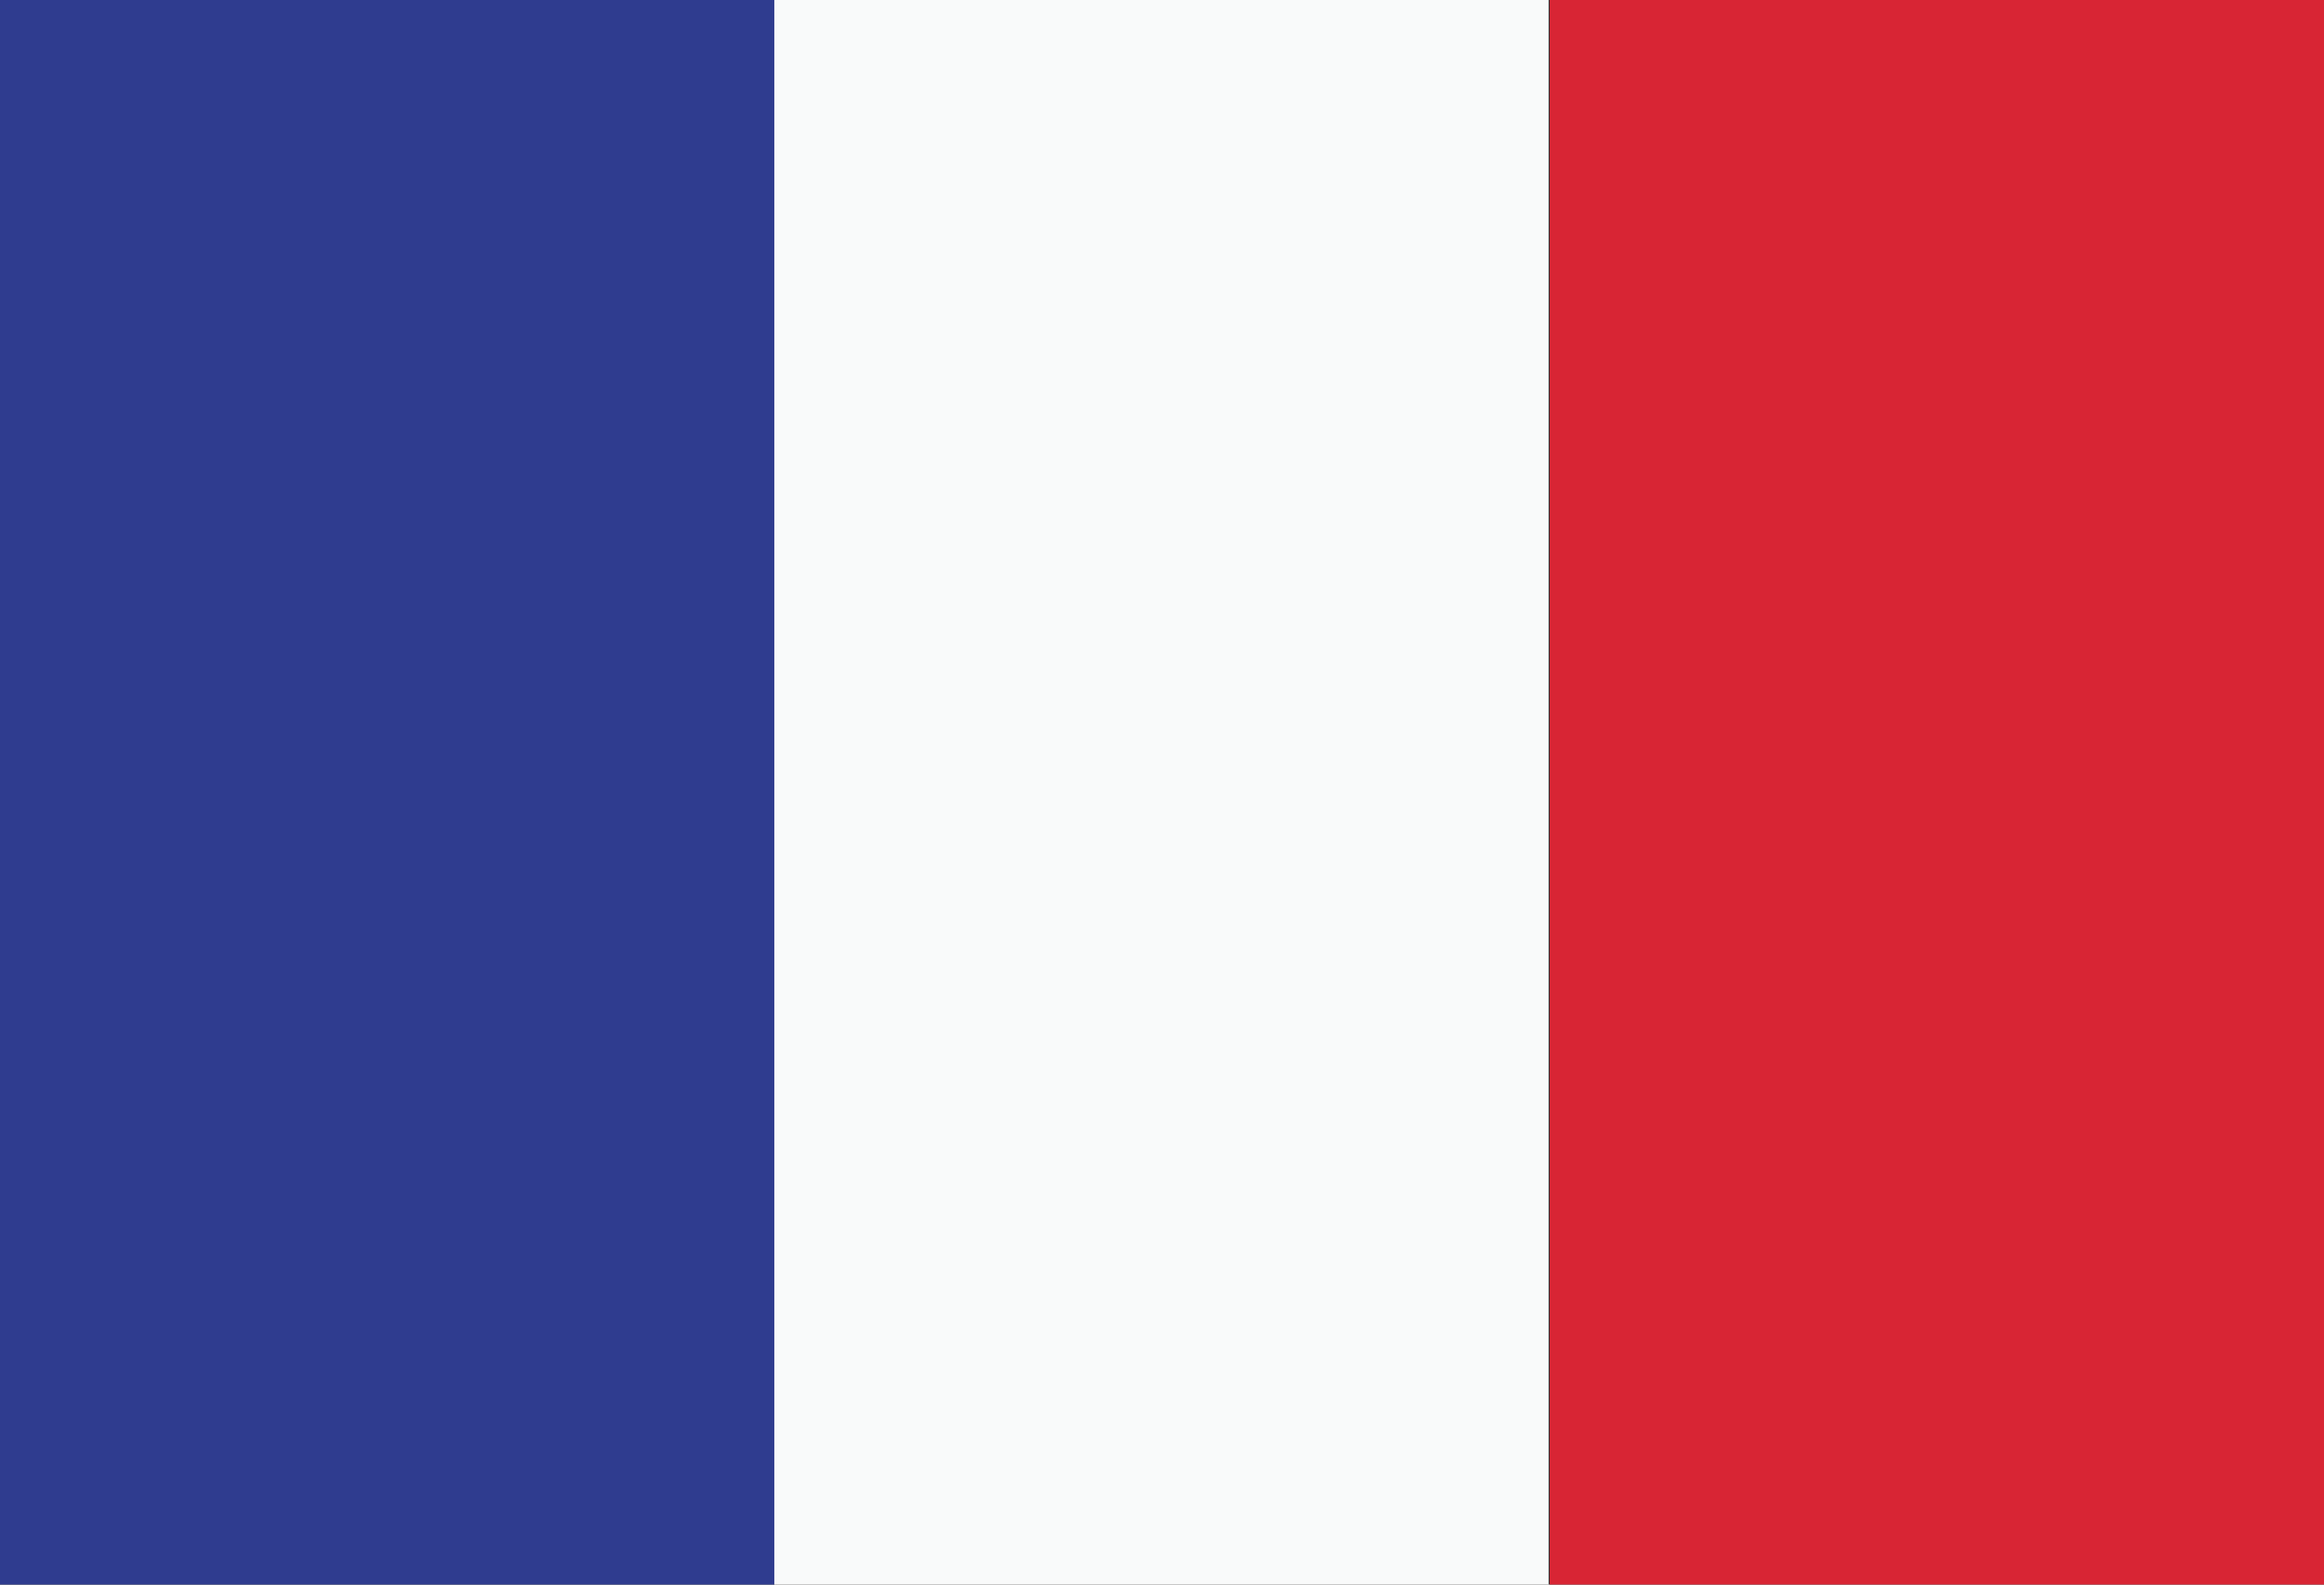
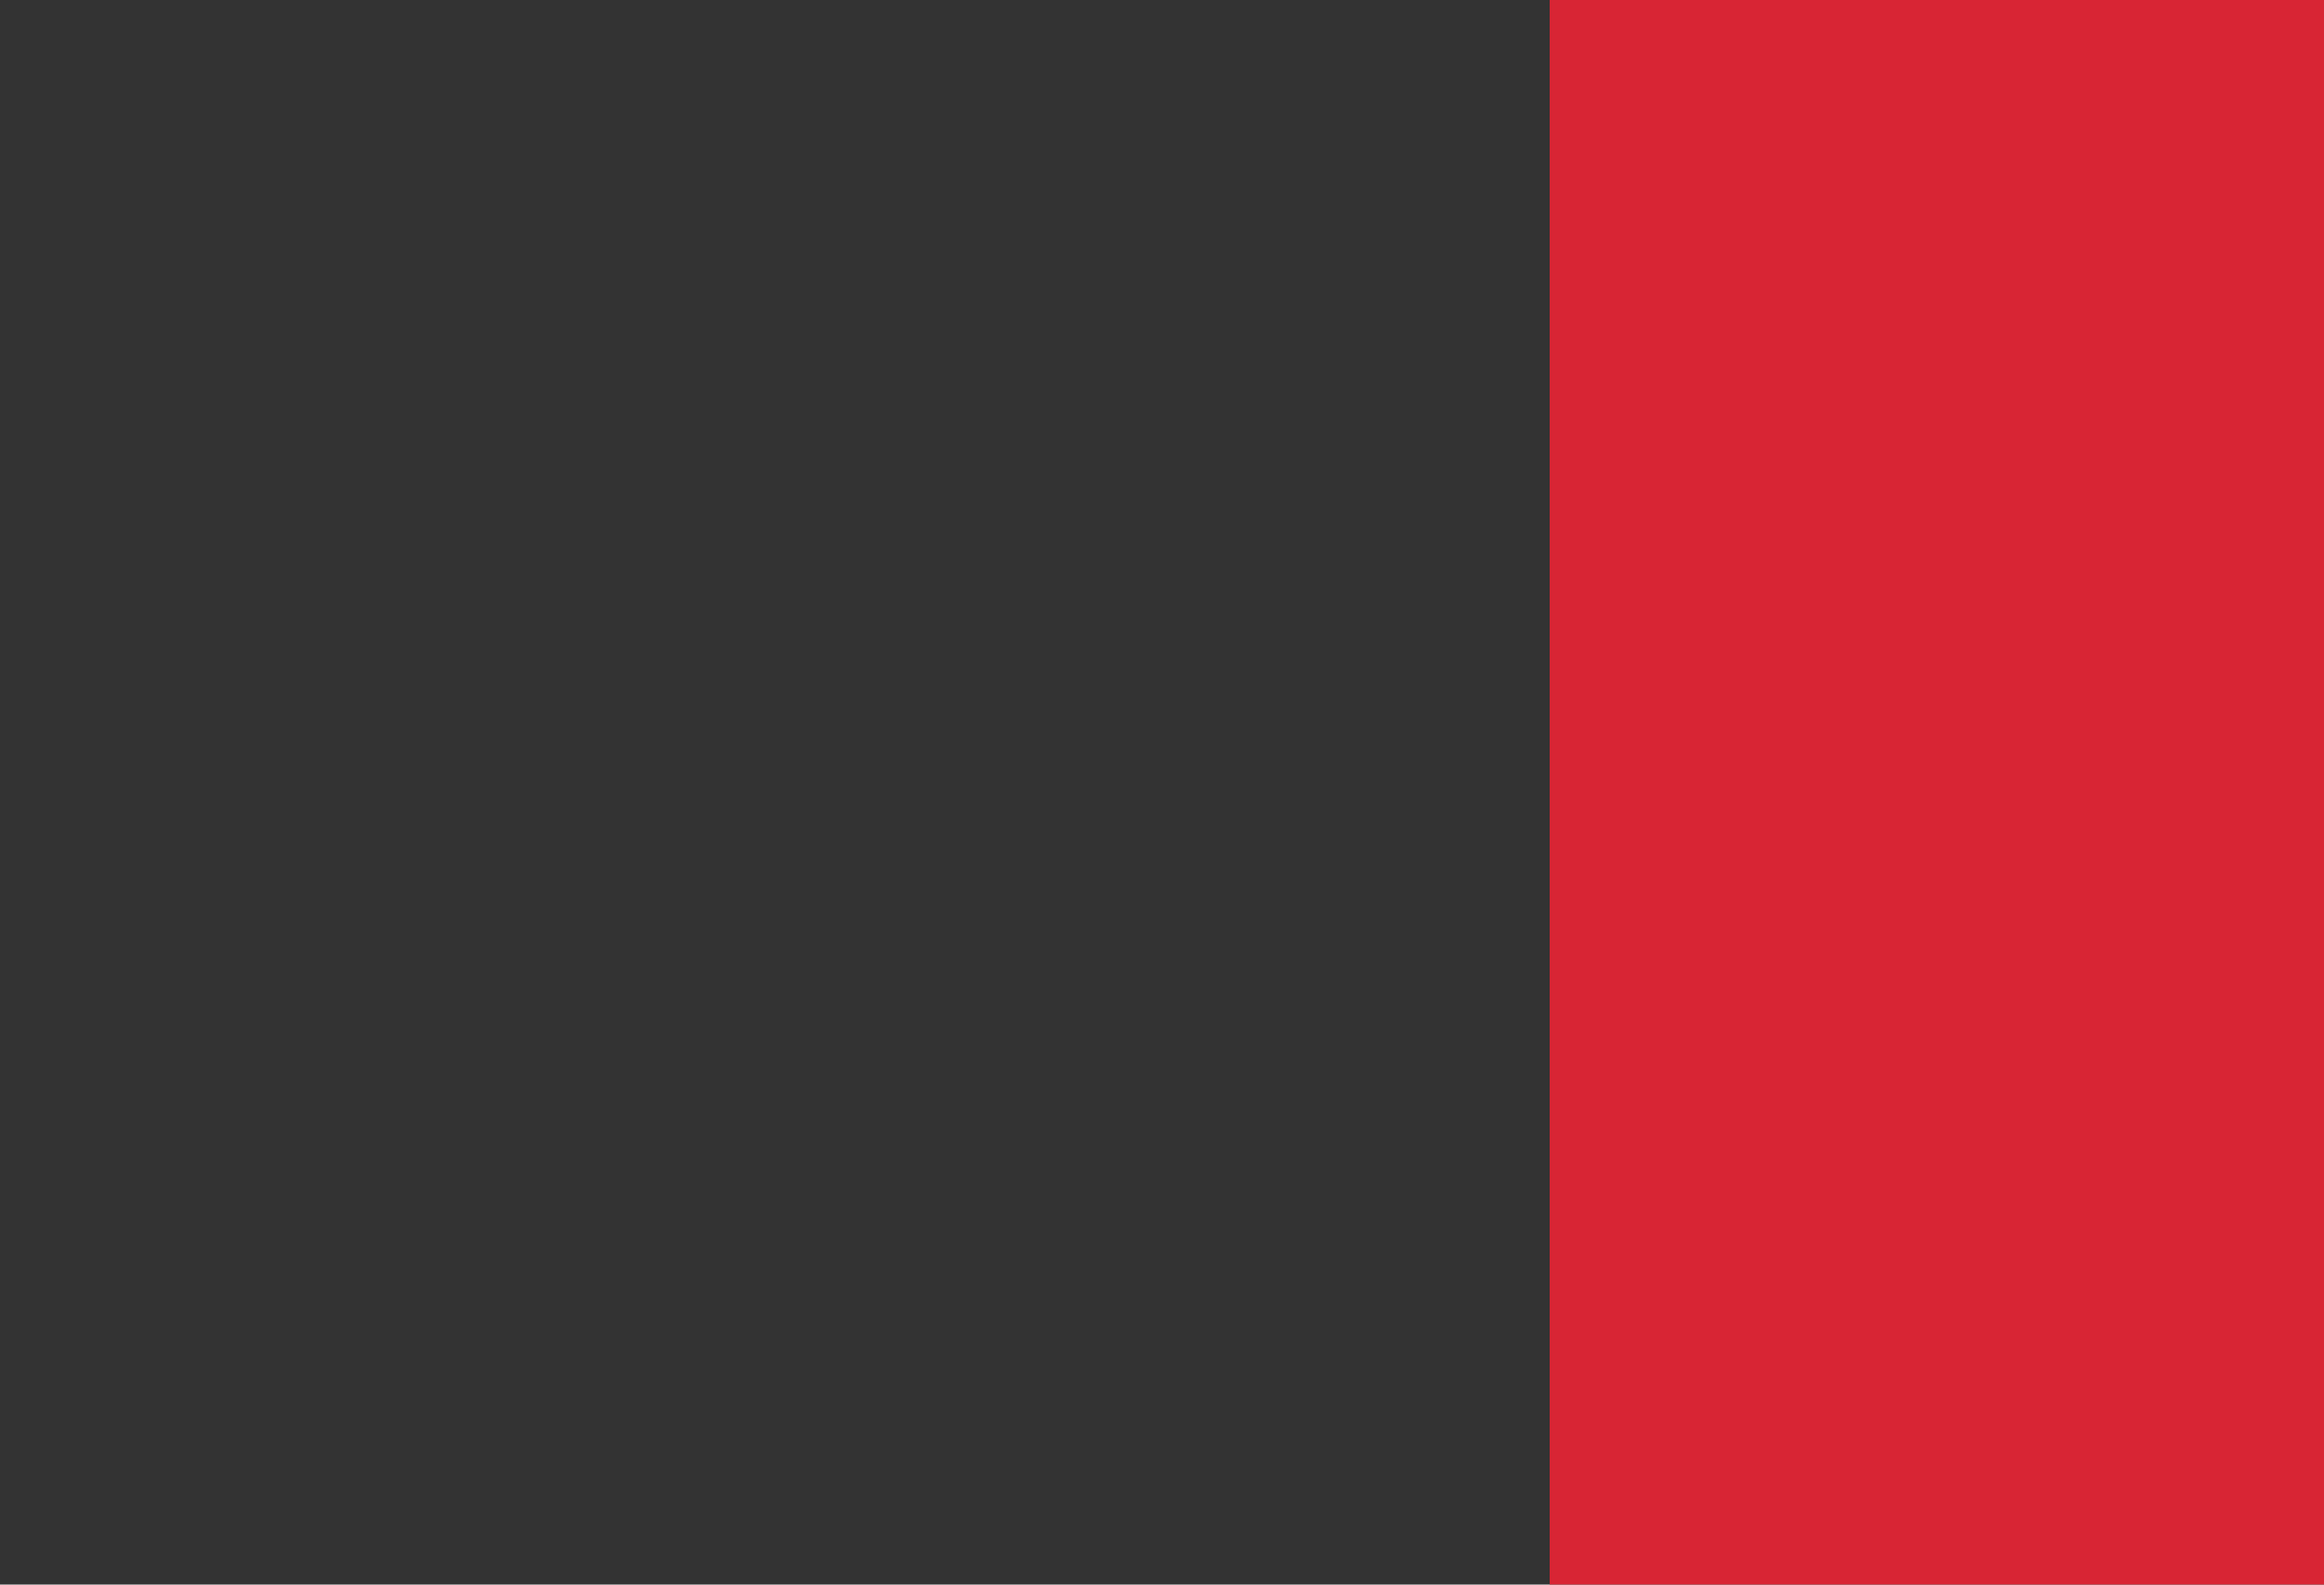
<svg xmlns="http://www.w3.org/2000/svg" viewBox="0 0 22 15">
  <rect x="0" y="0" width="22" height="15" fill="#333333" stroke="none" />
-   <path style="fill:#2f3c8f" d="M0 0h7.33v15H0z" />
-   <path style="fill:#f9fafa" d="M7.33 0h7.33v15H7.33z" />
  <path style="fill:#d82534" d="M14.67 0H22v15h-7.33z" />
</svg>